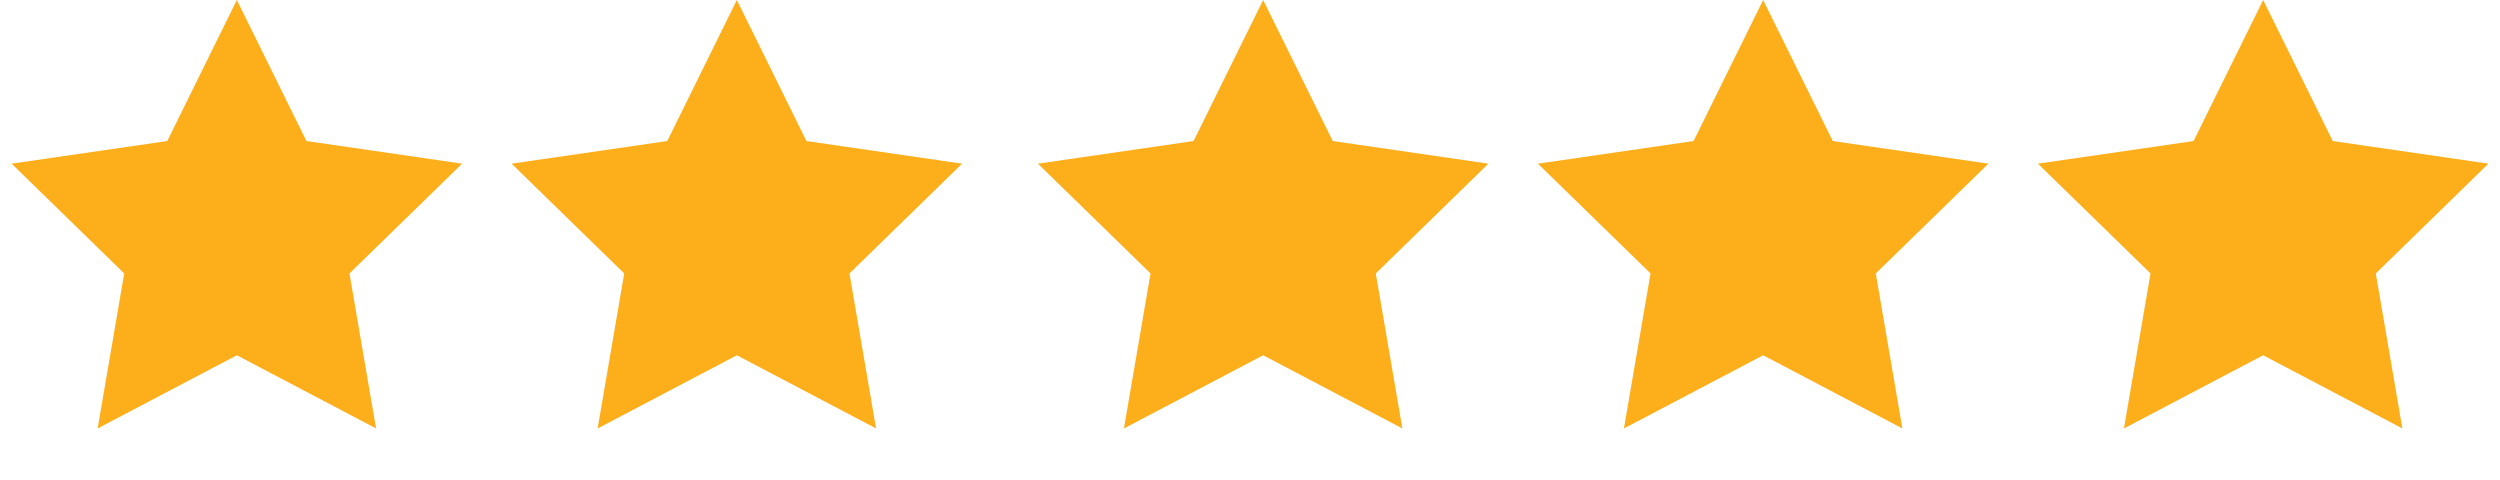
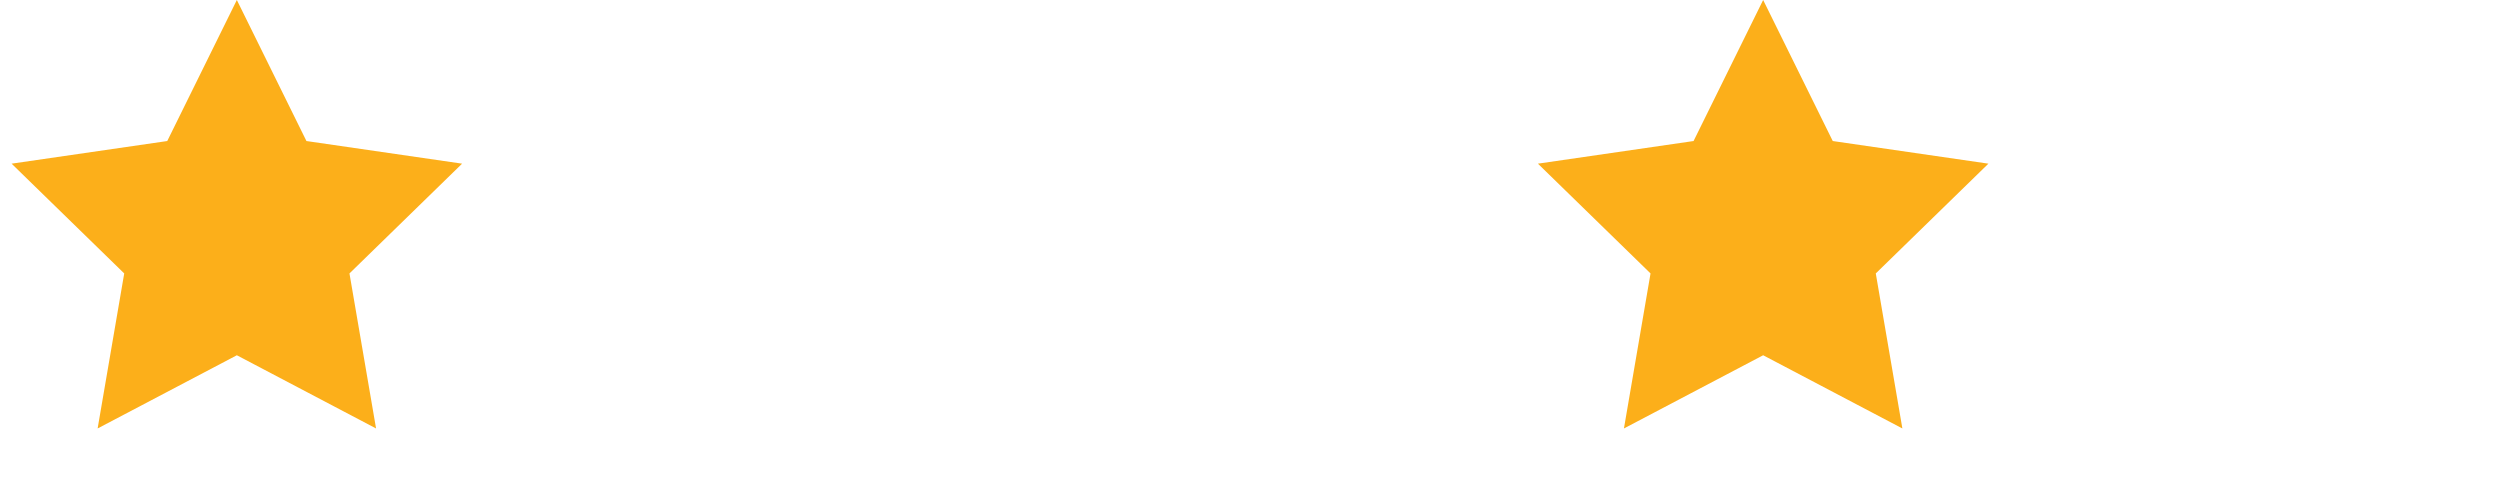
<svg xmlns="http://www.w3.org/2000/svg" width="99px" height="19px" viewBox="0 0 99 19" version="1.1">
  <title>Group 11</title>
  <g id="🚀-Landing" stroke="none" stroke-width="1" fill="none" fill-rule="evenodd">
    <g id="Landing-page-01" transform="translate(-974, -578)" fill="#FCAF1A">
      <g id="Group-14" transform="translate(757, 553)">
        <g id="Group-12" transform="translate(184, 0)">
          <g id="Group-11" transform="translate(33, 25)">
            <polygon id="Star" points="9.379 14.068 3.866 16.967 4.919 10.828 0.459 6.481 6.623 5.585 9.379 0 12.135 5.585 18.299 6.481 13.839 10.828 14.892 16.967" />
-             <polygon id="Star" points="29.179 14.068 23.666 16.967 24.719 10.828 20.259 6.481 26.423 5.585 29.179 0 31.935 5.585 38.099 6.481 33.639 10.828 34.692 16.967" />
-             <polygon id="Star" points="50.021 14.068 44.508 16.967 45.561 10.828 41.101 6.481 47.265 5.585 50.021 0 52.777 5.585 58.941 6.481 54.481 10.828 55.534 16.967" />
            <polygon id="Star" points="69.821 14.068 64.308 16.967 65.361 10.828 60.901 6.481 67.065 5.585 69.821 0 72.577 5.585 78.741 6.481 74.281 10.828 75.334 16.967" />
-             <polygon id="Star" points="89.621 14.068 84.108 16.967 85.161 10.828 80.701 6.481 86.865 5.585 89.621 0 92.377 5.585 98.541 6.481 94.081 10.828 95.134 16.967" />
          </g>
        </g>
      </g>
    </g>
  </g>
</svg>